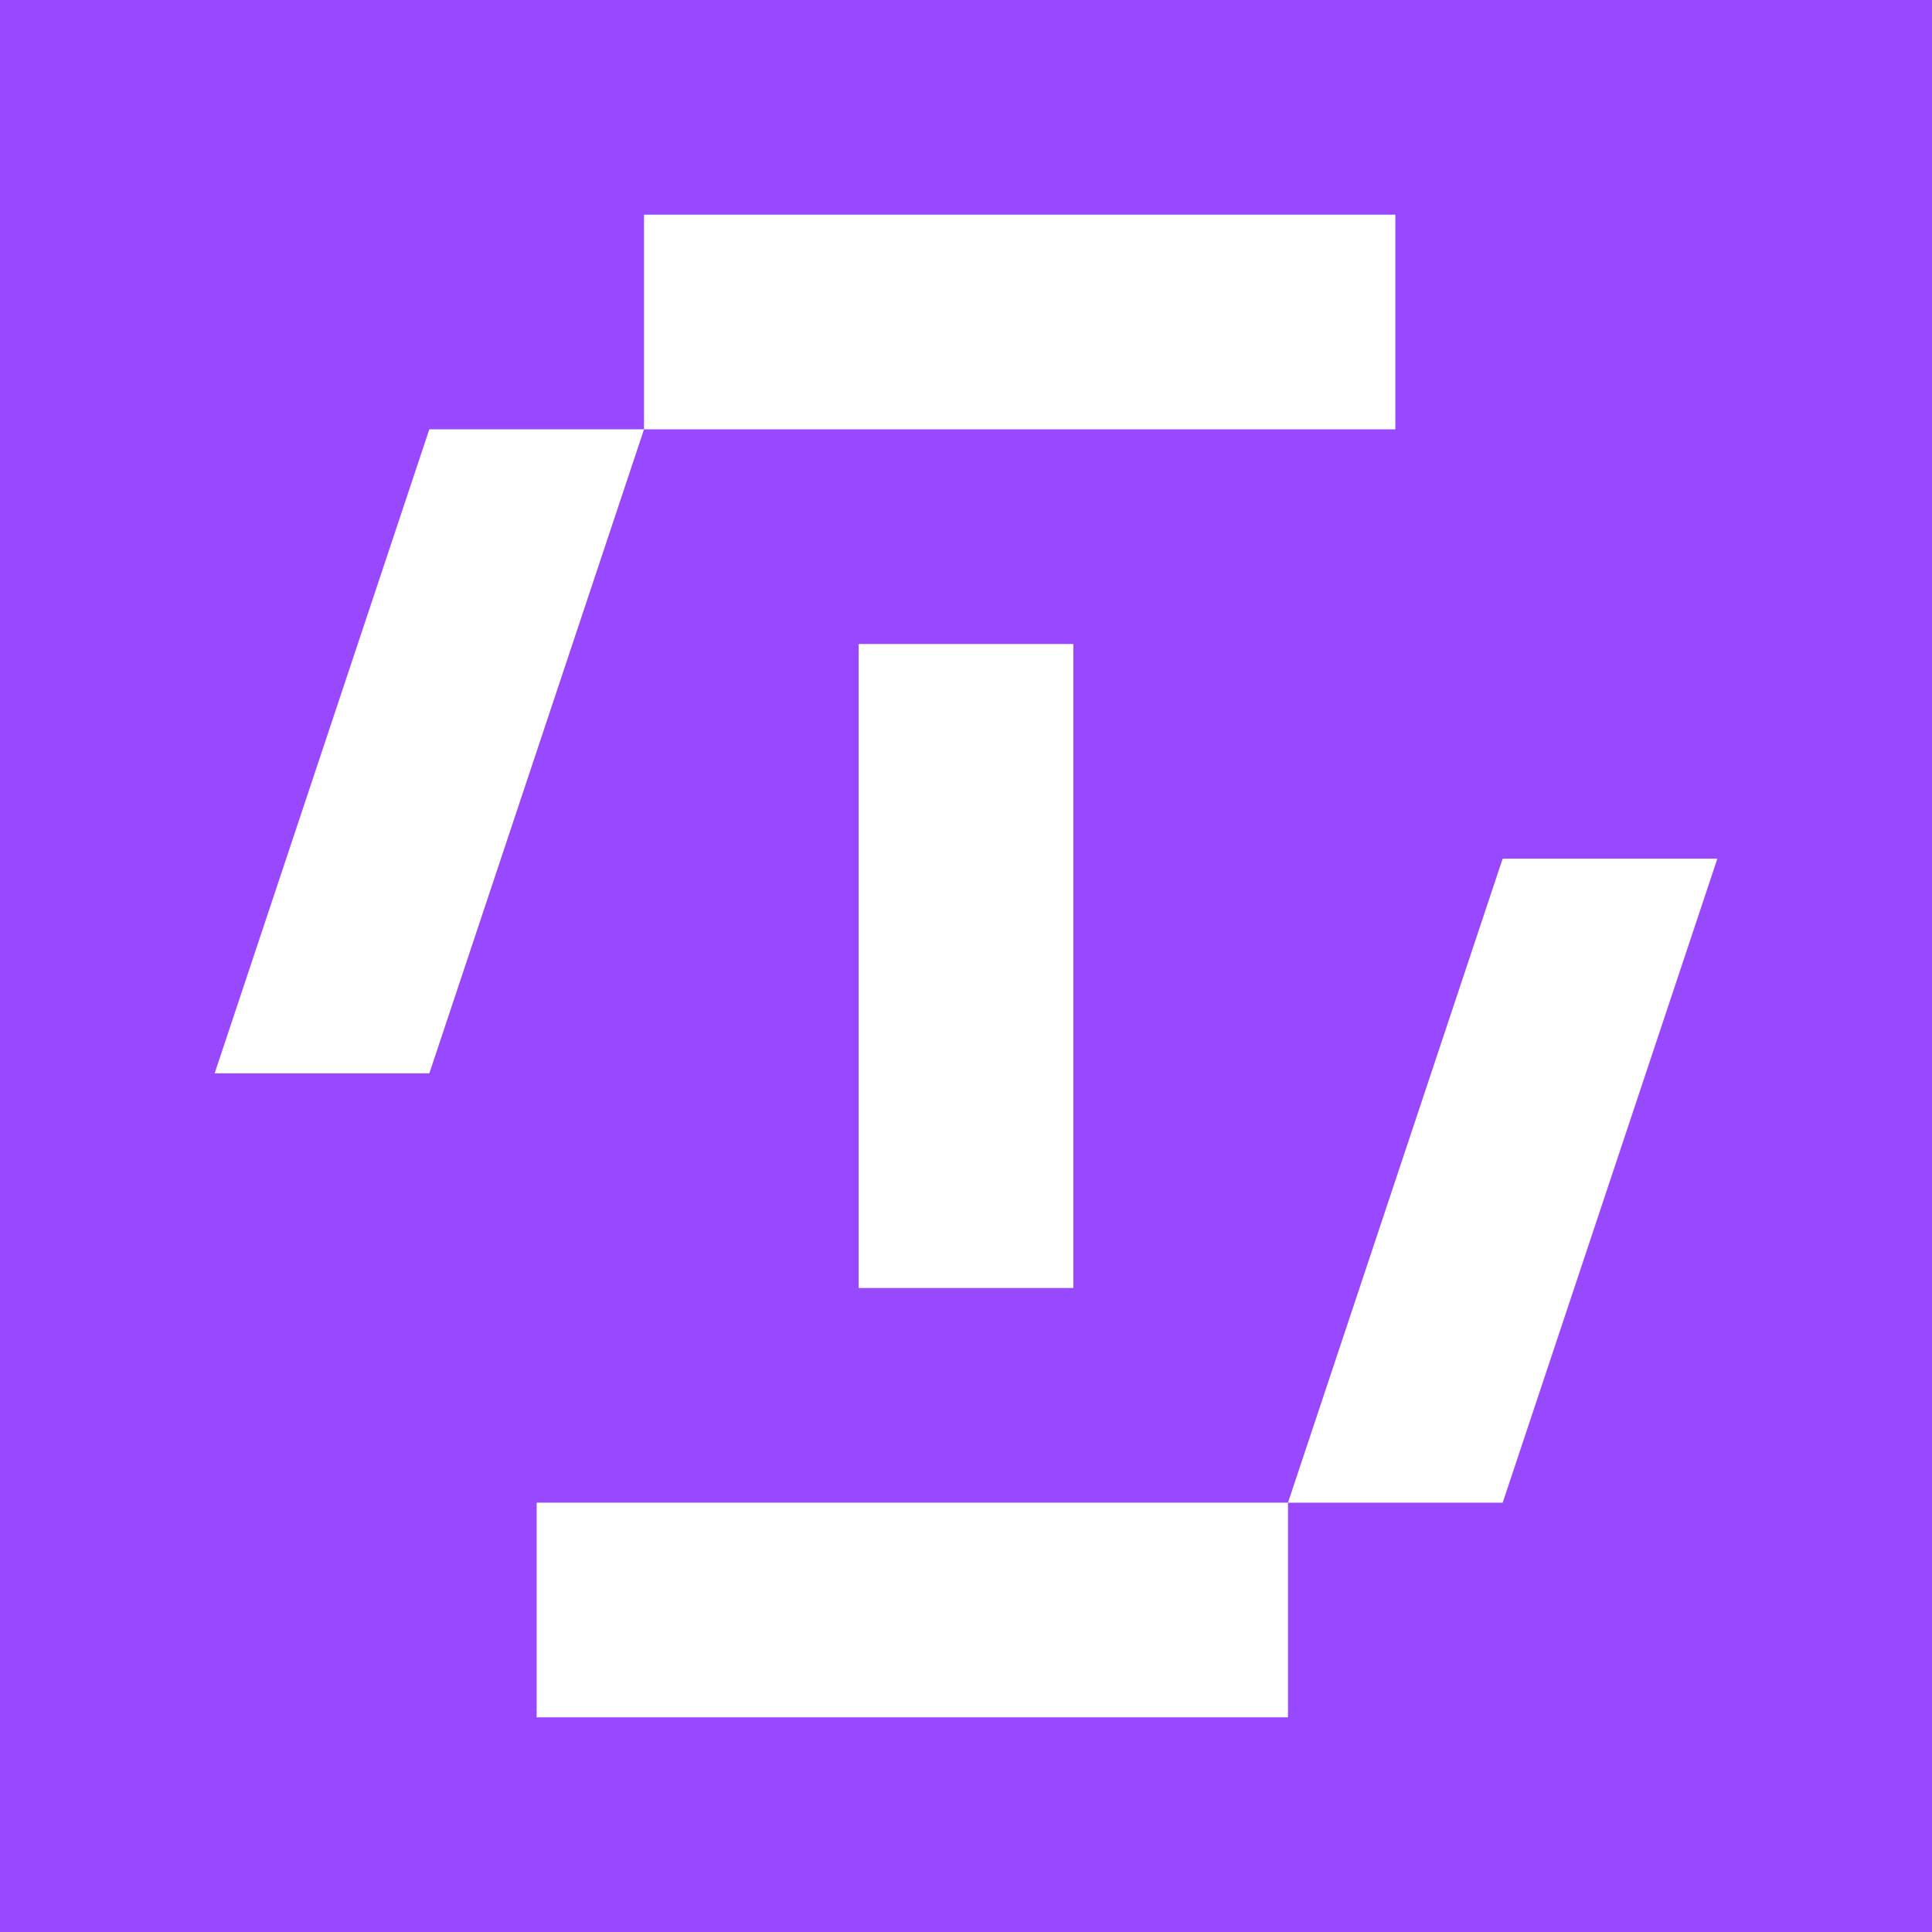
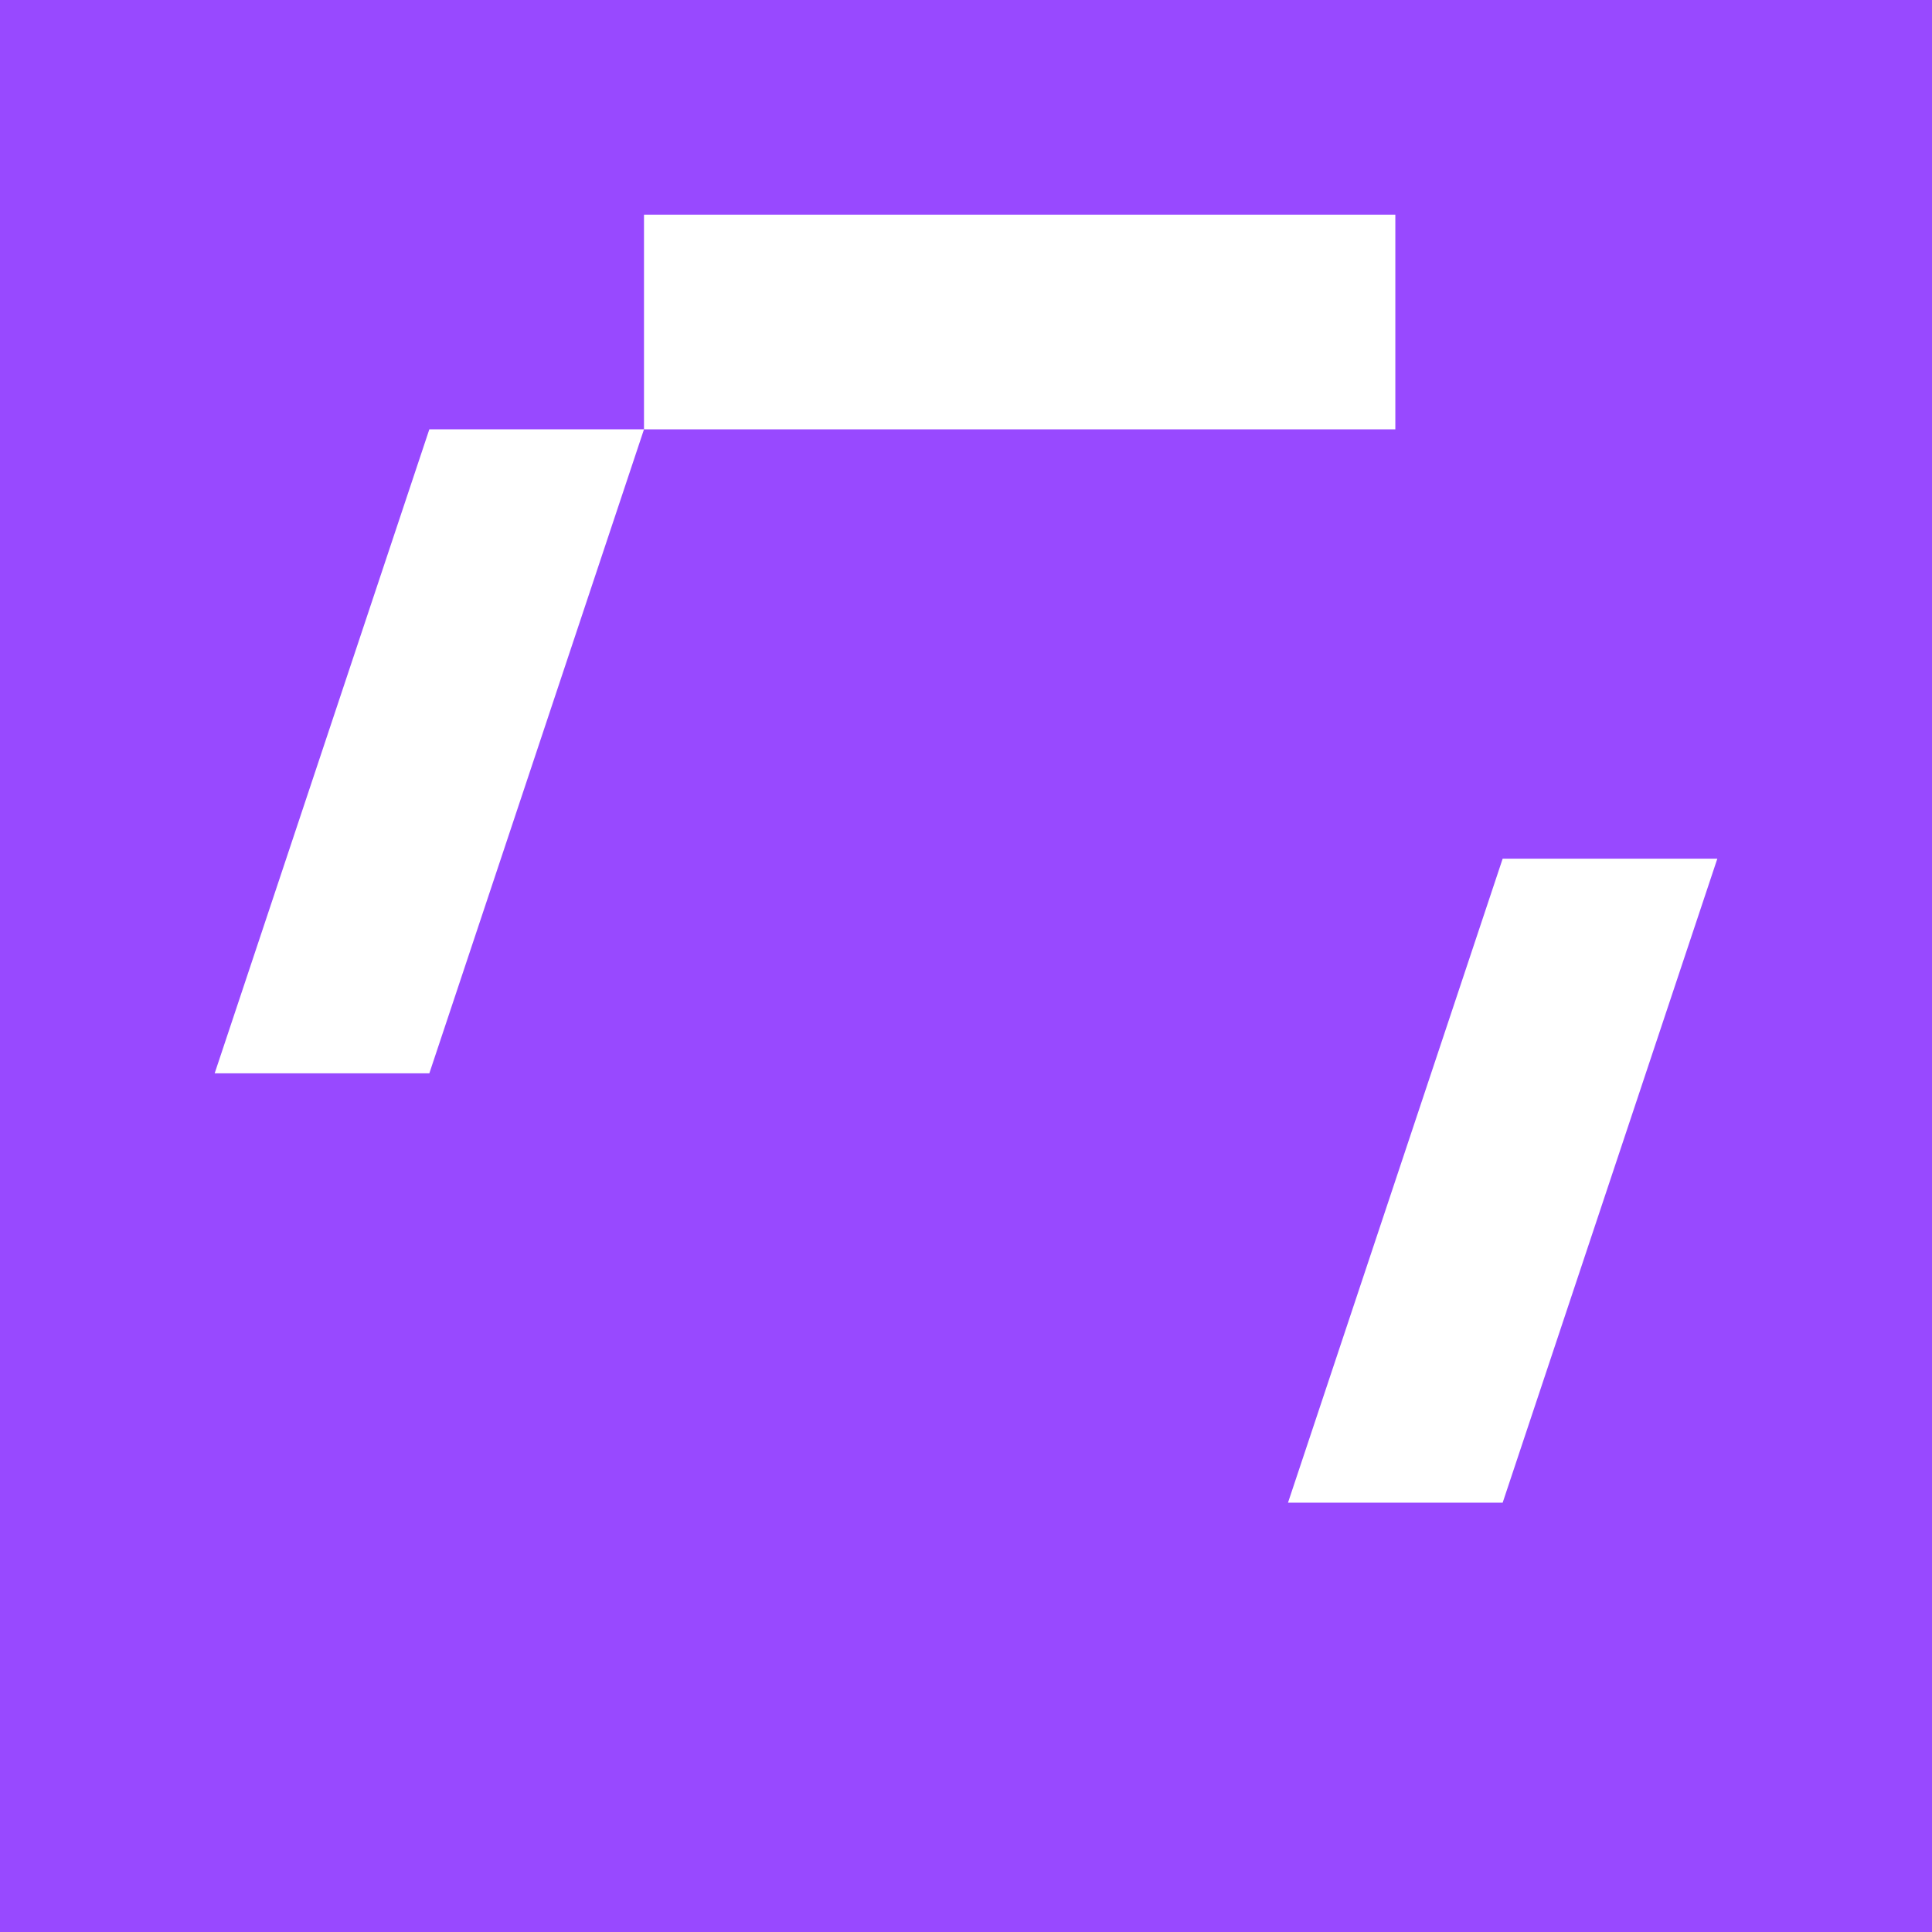
<svg xmlns="http://www.w3.org/2000/svg" width="36" height="36" viewBox="0 0 36 36" fill="none">
  <rect width="36" height="36" fill="#9849FF" />
  <path d="M26 8L26 4L12 4L12 8L26 8Z" fill="white" />
-   <path d="M20 12H16L16 24H20L20 12Z" fill="white" />
-   <path d="M24 32L24 28L10 28L10 32L24 32Z" fill="white" />
+   <path d="M20 12H16H20L20 12Z" fill="white" />
  <path d="M12 8H8L4 20H8L12 8Z" fill="white" />
  <path d="M32 16H28L24 28H28L32 16Z" fill="white" />
</svg>